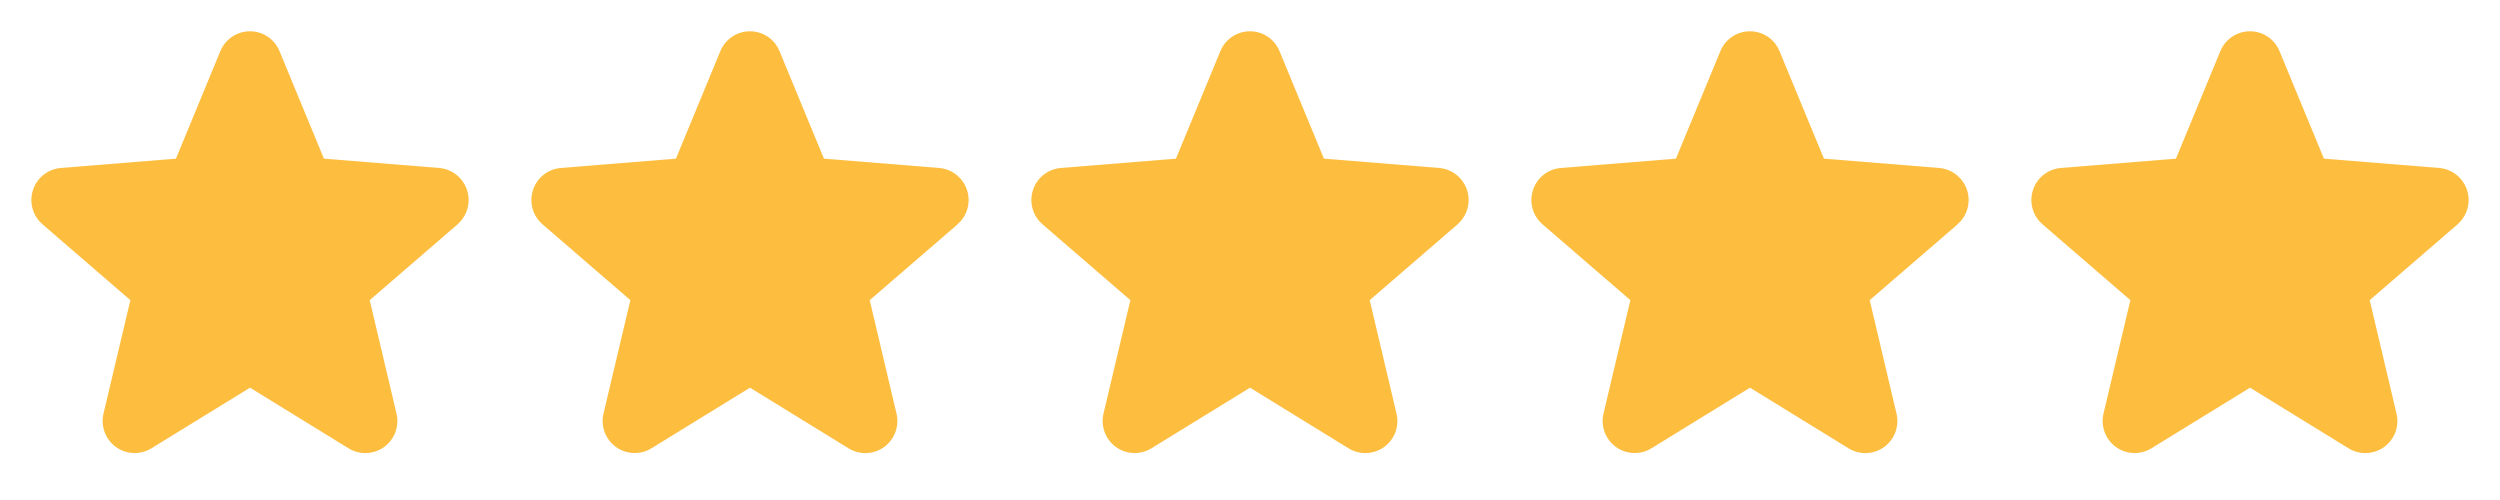
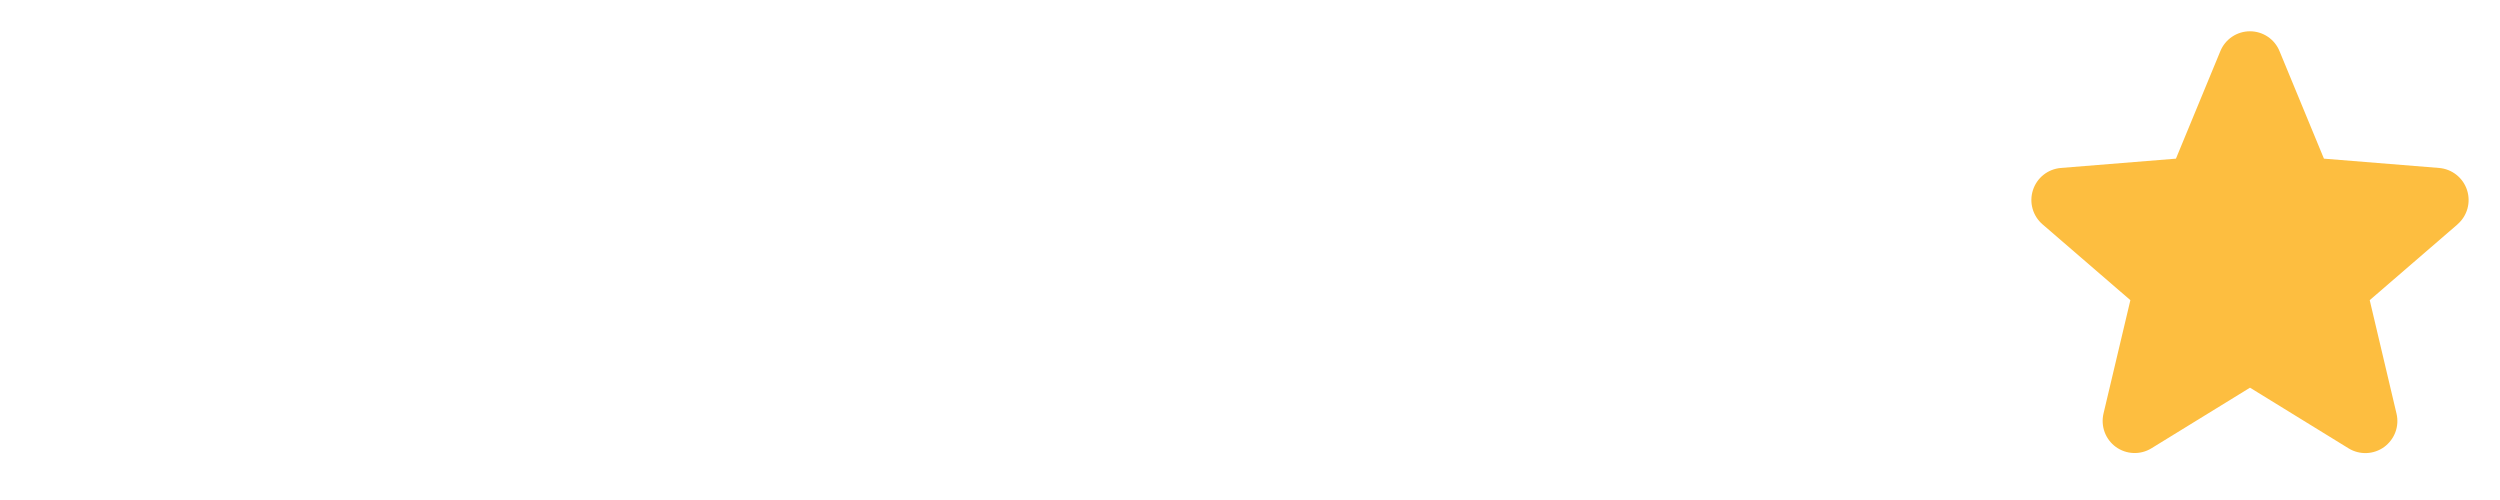
<svg xmlns="http://www.w3.org/2000/svg" width="80" height="16" viewBox="0 0 80 16" fill="none">
-   <path d="M14.643 7.178L11.831 9.605L12.688 13.234C12.735 13.431 12.723 13.638 12.652 13.828C12.582 14.018 12.457 14.183 12.294 14.303C12.13 14.422 11.934 14.49 11.732 14.498C11.529 14.506 11.329 14.454 11.156 14.348L8 12.406L4.842 14.348C4.669 14.453 4.469 14.505 4.267 14.496C4.065 14.488 3.87 14.42 3.706 14.301C3.543 14.182 3.418 14.017 3.348 13.827C3.278 13.637 3.266 13.431 3.312 13.234L4.172 9.605L1.36 7.178C1.207 7.046 1.096 6.872 1.042 6.677C0.987 6.482 0.992 6.276 1.054 6.084C1.116 5.891 1.233 5.721 1.391 5.595C1.549 5.469 1.741 5.393 1.942 5.375L5.63 5.077L7.052 1.635C7.129 1.447 7.261 1.287 7.429 1.174C7.597 1.061 7.796 1.001 7.998 1.001C8.201 1.001 8.399 1.061 8.568 1.174C8.736 1.287 8.867 1.447 8.944 1.635L10.366 5.077L14.054 5.375C14.255 5.392 14.448 5.468 14.606 5.594C14.765 5.72 14.883 5.89 14.945 6.082C15.008 6.275 15.012 6.482 14.958 6.677C14.903 6.872 14.793 7.046 14.639 7.179L14.643 7.178Z" fill="#FDBE40" />
-   <path d="M30.643 7.178L27.831 9.605L28.688 13.234C28.735 13.431 28.723 13.638 28.652 13.828C28.582 14.018 28.457 14.183 28.294 14.303C28.13 14.422 27.934 14.49 27.732 14.498C27.529 14.506 27.329 14.454 27.156 14.348L24 12.406L20.842 14.348C20.669 14.453 20.469 14.505 20.267 14.496C20.065 14.488 19.87 14.42 19.706 14.301C19.543 14.182 19.418 14.017 19.348 13.827C19.278 13.637 19.265 13.431 19.312 13.234L20.172 9.605L17.36 7.178C17.207 7.046 17.096 6.872 17.042 6.677C16.988 6.482 16.992 6.276 17.054 6.084C17.116 5.891 17.233 5.721 17.391 5.595C17.549 5.469 17.741 5.393 17.942 5.375L21.63 5.077L23.052 1.635C23.13 1.447 23.261 1.287 23.429 1.174C23.597 1.061 23.796 1.001 23.998 1.001C24.201 1.001 24.399 1.061 24.568 1.174C24.736 1.287 24.867 1.447 24.944 1.635L26.366 5.077L30.054 5.375C30.256 5.392 30.448 5.468 30.606 5.594C30.765 5.72 30.883 5.89 30.945 6.082C31.008 6.275 31.012 6.482 30.958 6.677C30.903 6.872 30.793 7.046 30.639 7.179L30.643 7.178Z" fill="#FDBE40" />
-   <path d="M46.643 7.178L43.831 9.605L44.688 13.234C44.735 13.431 44.723 13.638 44.653 13.828C44.582 14.018 44.458 14.183 44.294 14.303C44.13 14.422 43.934 14.49 43.732 14.498C43.529 14.506 43.329 14.454 43.156 14.348L40 12.406L36.842 14.348C36.669 14.453 36.469 14.505 36.267 14.496C36.065 14.488 35.87 14.42 35.706 14.301C35.543 14.182 35.418 14.017 35.348 13.827C35.278 13.637 35.266 13.431 35.312 13.234L36.172 9.605L33.36 7.178C33.207 7.046 33.096 6.872 33.042 6.677C32.987 6.482 32.992 6.276 33.054 6.084C33.116 5.891 33.233 5.721 33.391 5.595C33.549 5.469 33.741 5.393 33.943 5.375L37.63 5.077L39.053 1.635C39.13 1.447 39.261 1.287 39.429 1.174C39.597 1.061 39.796 1.001 39.998 1.001C40.201 1.001 40.399 1.061 40.568 1.174C40.736 1.287 40.867 1.447 40.944 1.635L42.366 5.077L46.054 5.375C46.255 5.392 46.448 5.468 46.606 5.594C46.765 5.72 46.883 5.89 46.946 6.082C47.008 6.275 47.012 6.482 46.958 6.677C46.903 6.872 46.793 7.046 46.639 7.179L46.643 7.178Z" fill="#FDBE40" />
-   <path d="M62.643 7.178L59.831 9.605L60.688 13.234C60.735 13.431 60.723 13.638 60.653 13.828C60.582 14.018 60.458 14.183 60.294 14.303C60.13 14.422 59.934 14.49 59.732 14.498C59.529 14.506 59.329 14.454 59.156 14.348L56 12.406L52.842 14.348C52.669 14.453 52.469 14.505 52.267 14.496C52.065 14.488 51.87 14.42 51.706 14.301C51.543 14.182 51.418 14.017 51.348 13.827C51.278 13.637 51.266 13.431 51.312 13.234L52.172 9.605L49.36 7.178C49.207 7.046 49.096 6.872 49.042 6.677C48.987 6.482 48.992 6.276 49.054 6.084C49.116 5.891 49.233 5.721 49.391 5.595C49.549 5.469 49.741 5.393 49.943 5.375L53.63 5.077L55.053 1.635C55.13 1.447 55.261 1.287 55.429 1.174C55.597 1.061 55.796 1.001 55.998 1.001C56.201 1.001 56.399 1.061 56.568 1.174C56.736 1.287 56.867 1.447 56.944 1.635L58.366 5.077L62.054 5.375C62.255 5.392 62.448 5.468 62.606 5.594C62.765 5.72 62.883 5.89 62.946 6.082C63.008 6.275 63.012 6.482 62.958 6.677C62.903 6.872 62.793 7.046 62.639 7.179L62.643 7.178Z" fill="#FDBE40" />
  <path d="M78.643 7.178L75.831 9.605L76.688 13.234C76.735 13.431 76.723 13.638 76.653 13.828C76.582 14.018 76.457 14.183 76.294 14.303C76.13 14.422 75.934 14.49 75.732 14.498C75.529 14.506 75.329 14.454 75.156 14.348L72 12.406L68.842 14.348C68.669 14.453 68.469 14.505 68.267 14.496C68.065 14.488 67.87 14.42 67.706 14.301C67.543 14.182 67.418 14.017 67.348 13.827C67.278 13.637 67.266 13.431 67.312 13.234L68.172 9.605L65.36 7.178C65.207 7.046 65.096 6.872 65.042 6.677C64.987 6.482 64.992 6.276 65.054 6.084C65.116 5.891 65.233 5.721 65.391 5.595C65.549 5.469 65.741 5.393 65.942 5.375L69.63 5.077L71.052 1.635C71.129 1.447 71.26 1.287 71.429 1.174C71.597 1.061 71.796 1.001 71.998 1.001C72.201 1.001 72.399 1.061 72.568 1.174C72.736 1.287 72.867 1.447 72.944 1.635L74.366 5.077L78.054 5.375C78.255 5.392 78.448 5.468 78.606 5.594C78.765 5.72 78.883 5.89 78.945 6.082C79.008 6.275 79.012 6.482 78.958 6.677C78.903 6.872 78.793 7.046 78.639 7.179L78.643 7.178Z" fill="#FDBE40" />
</svg>